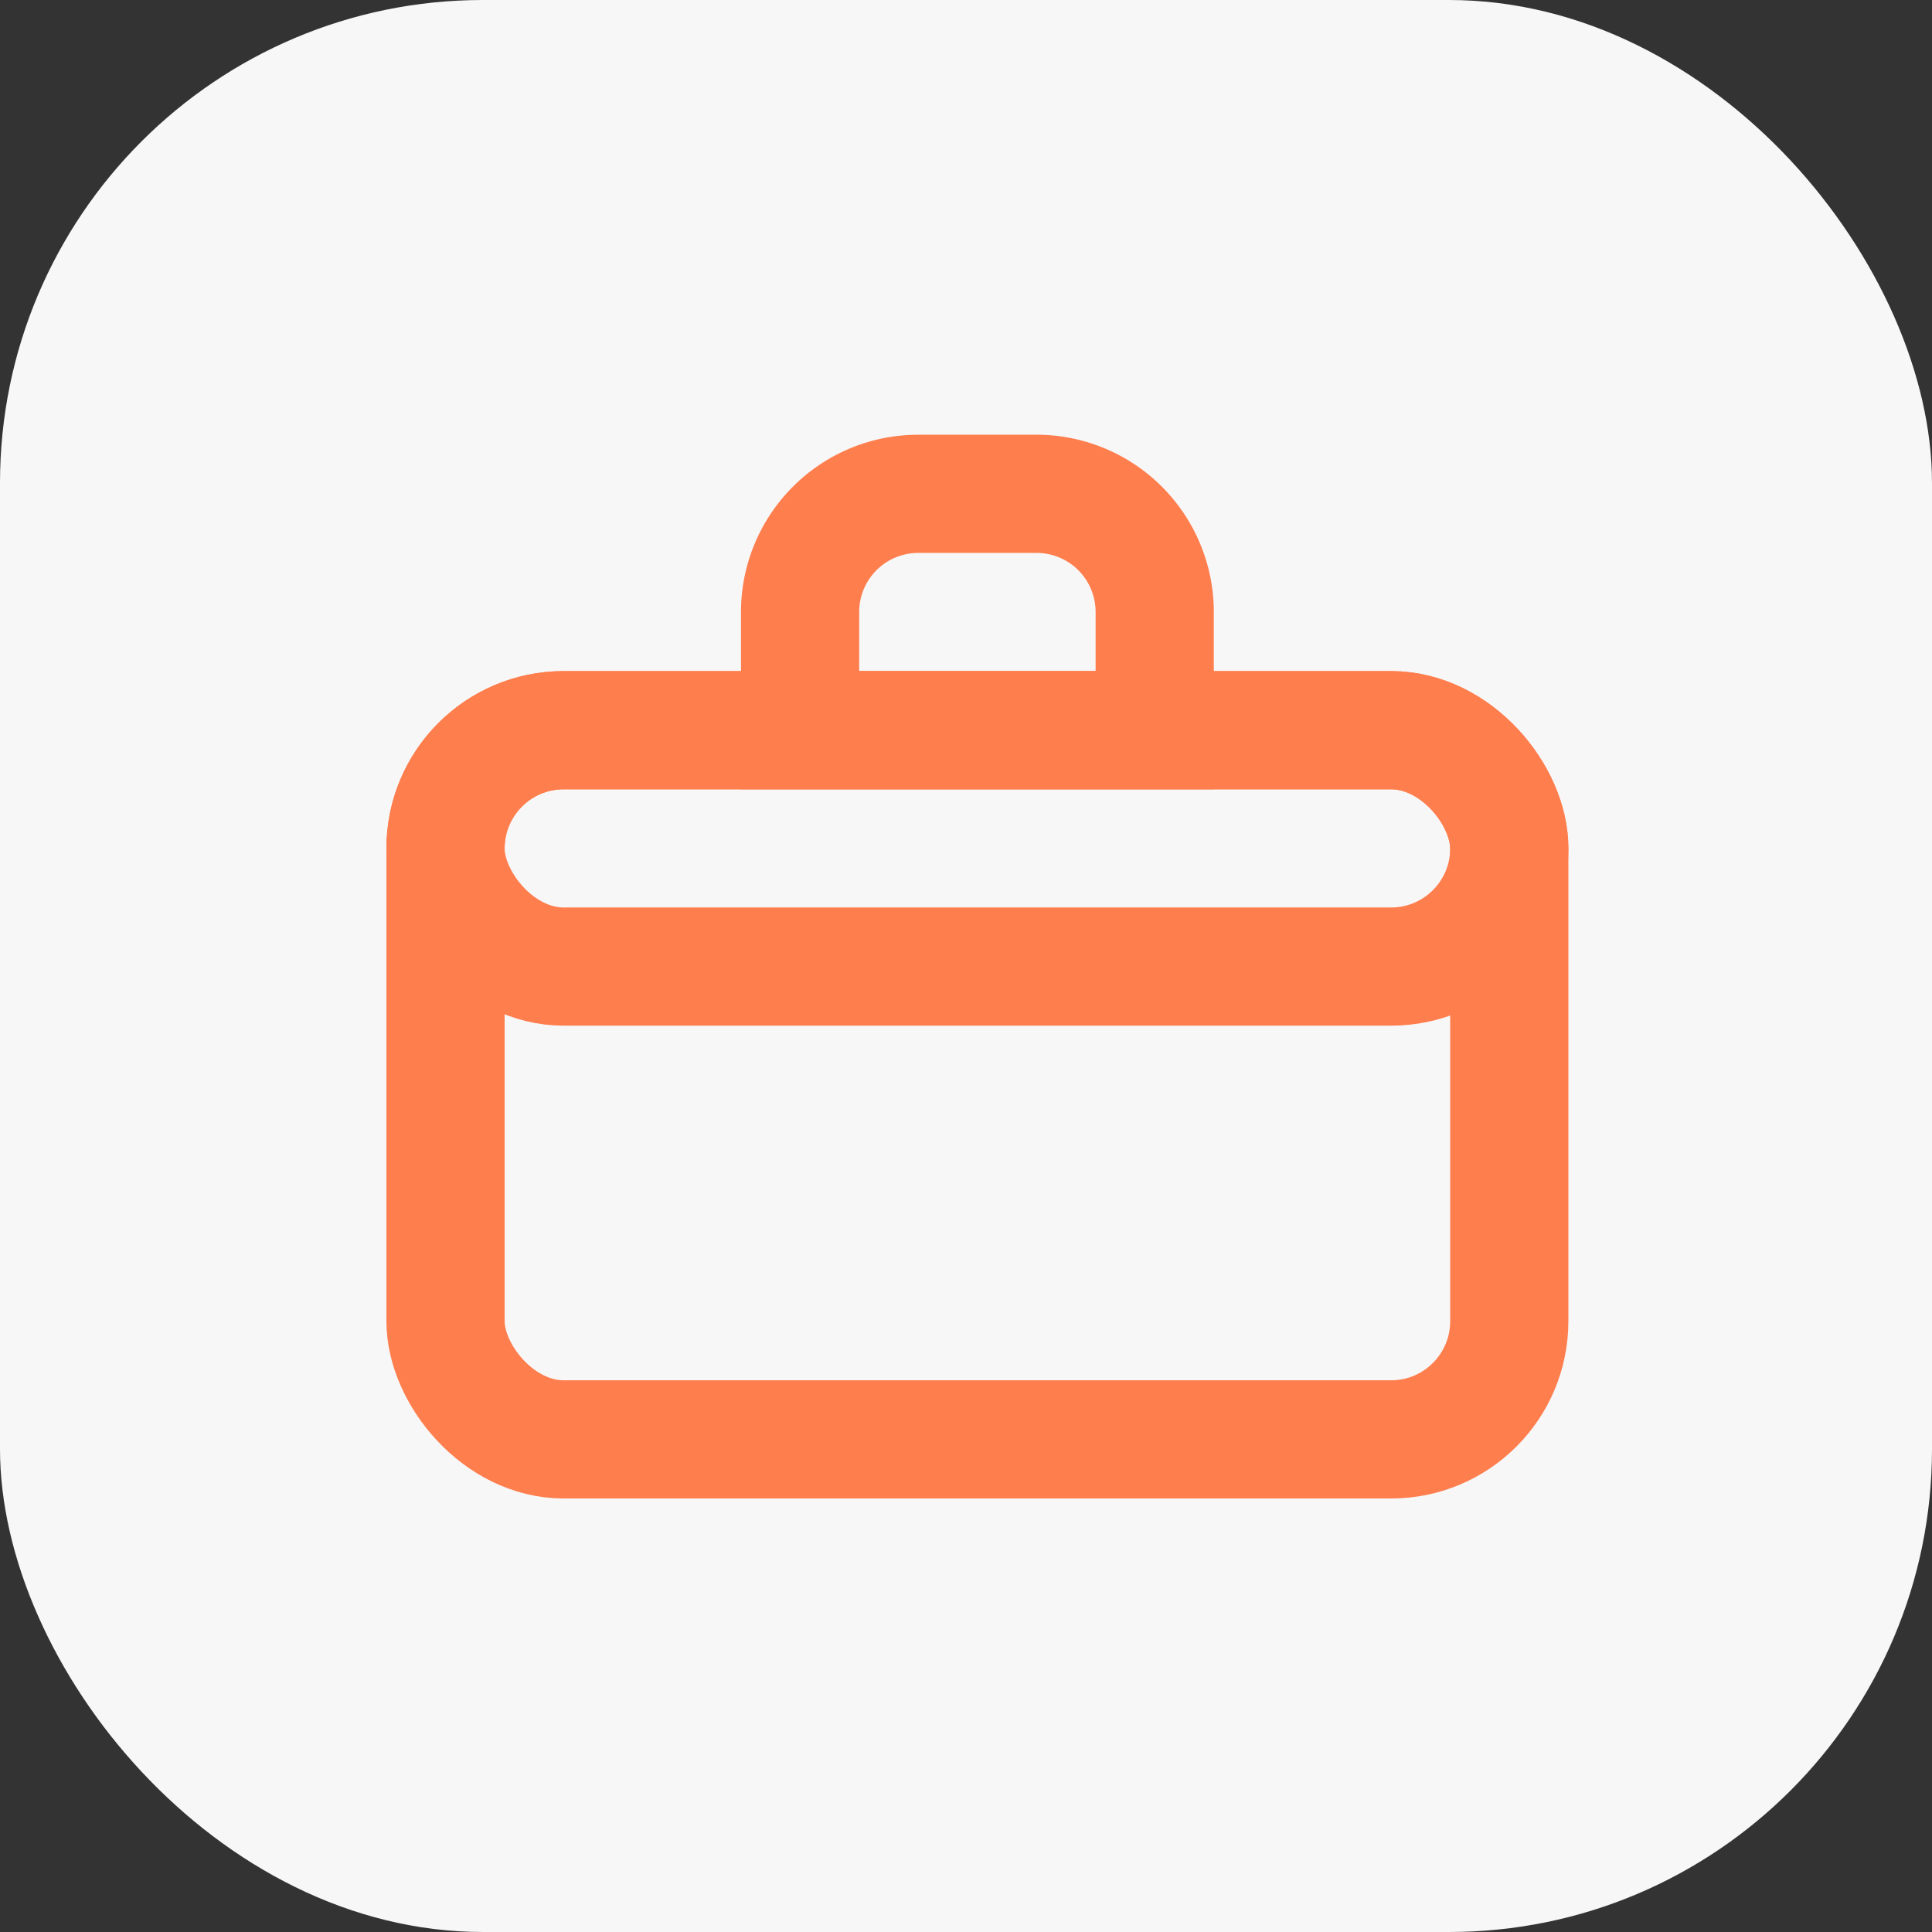
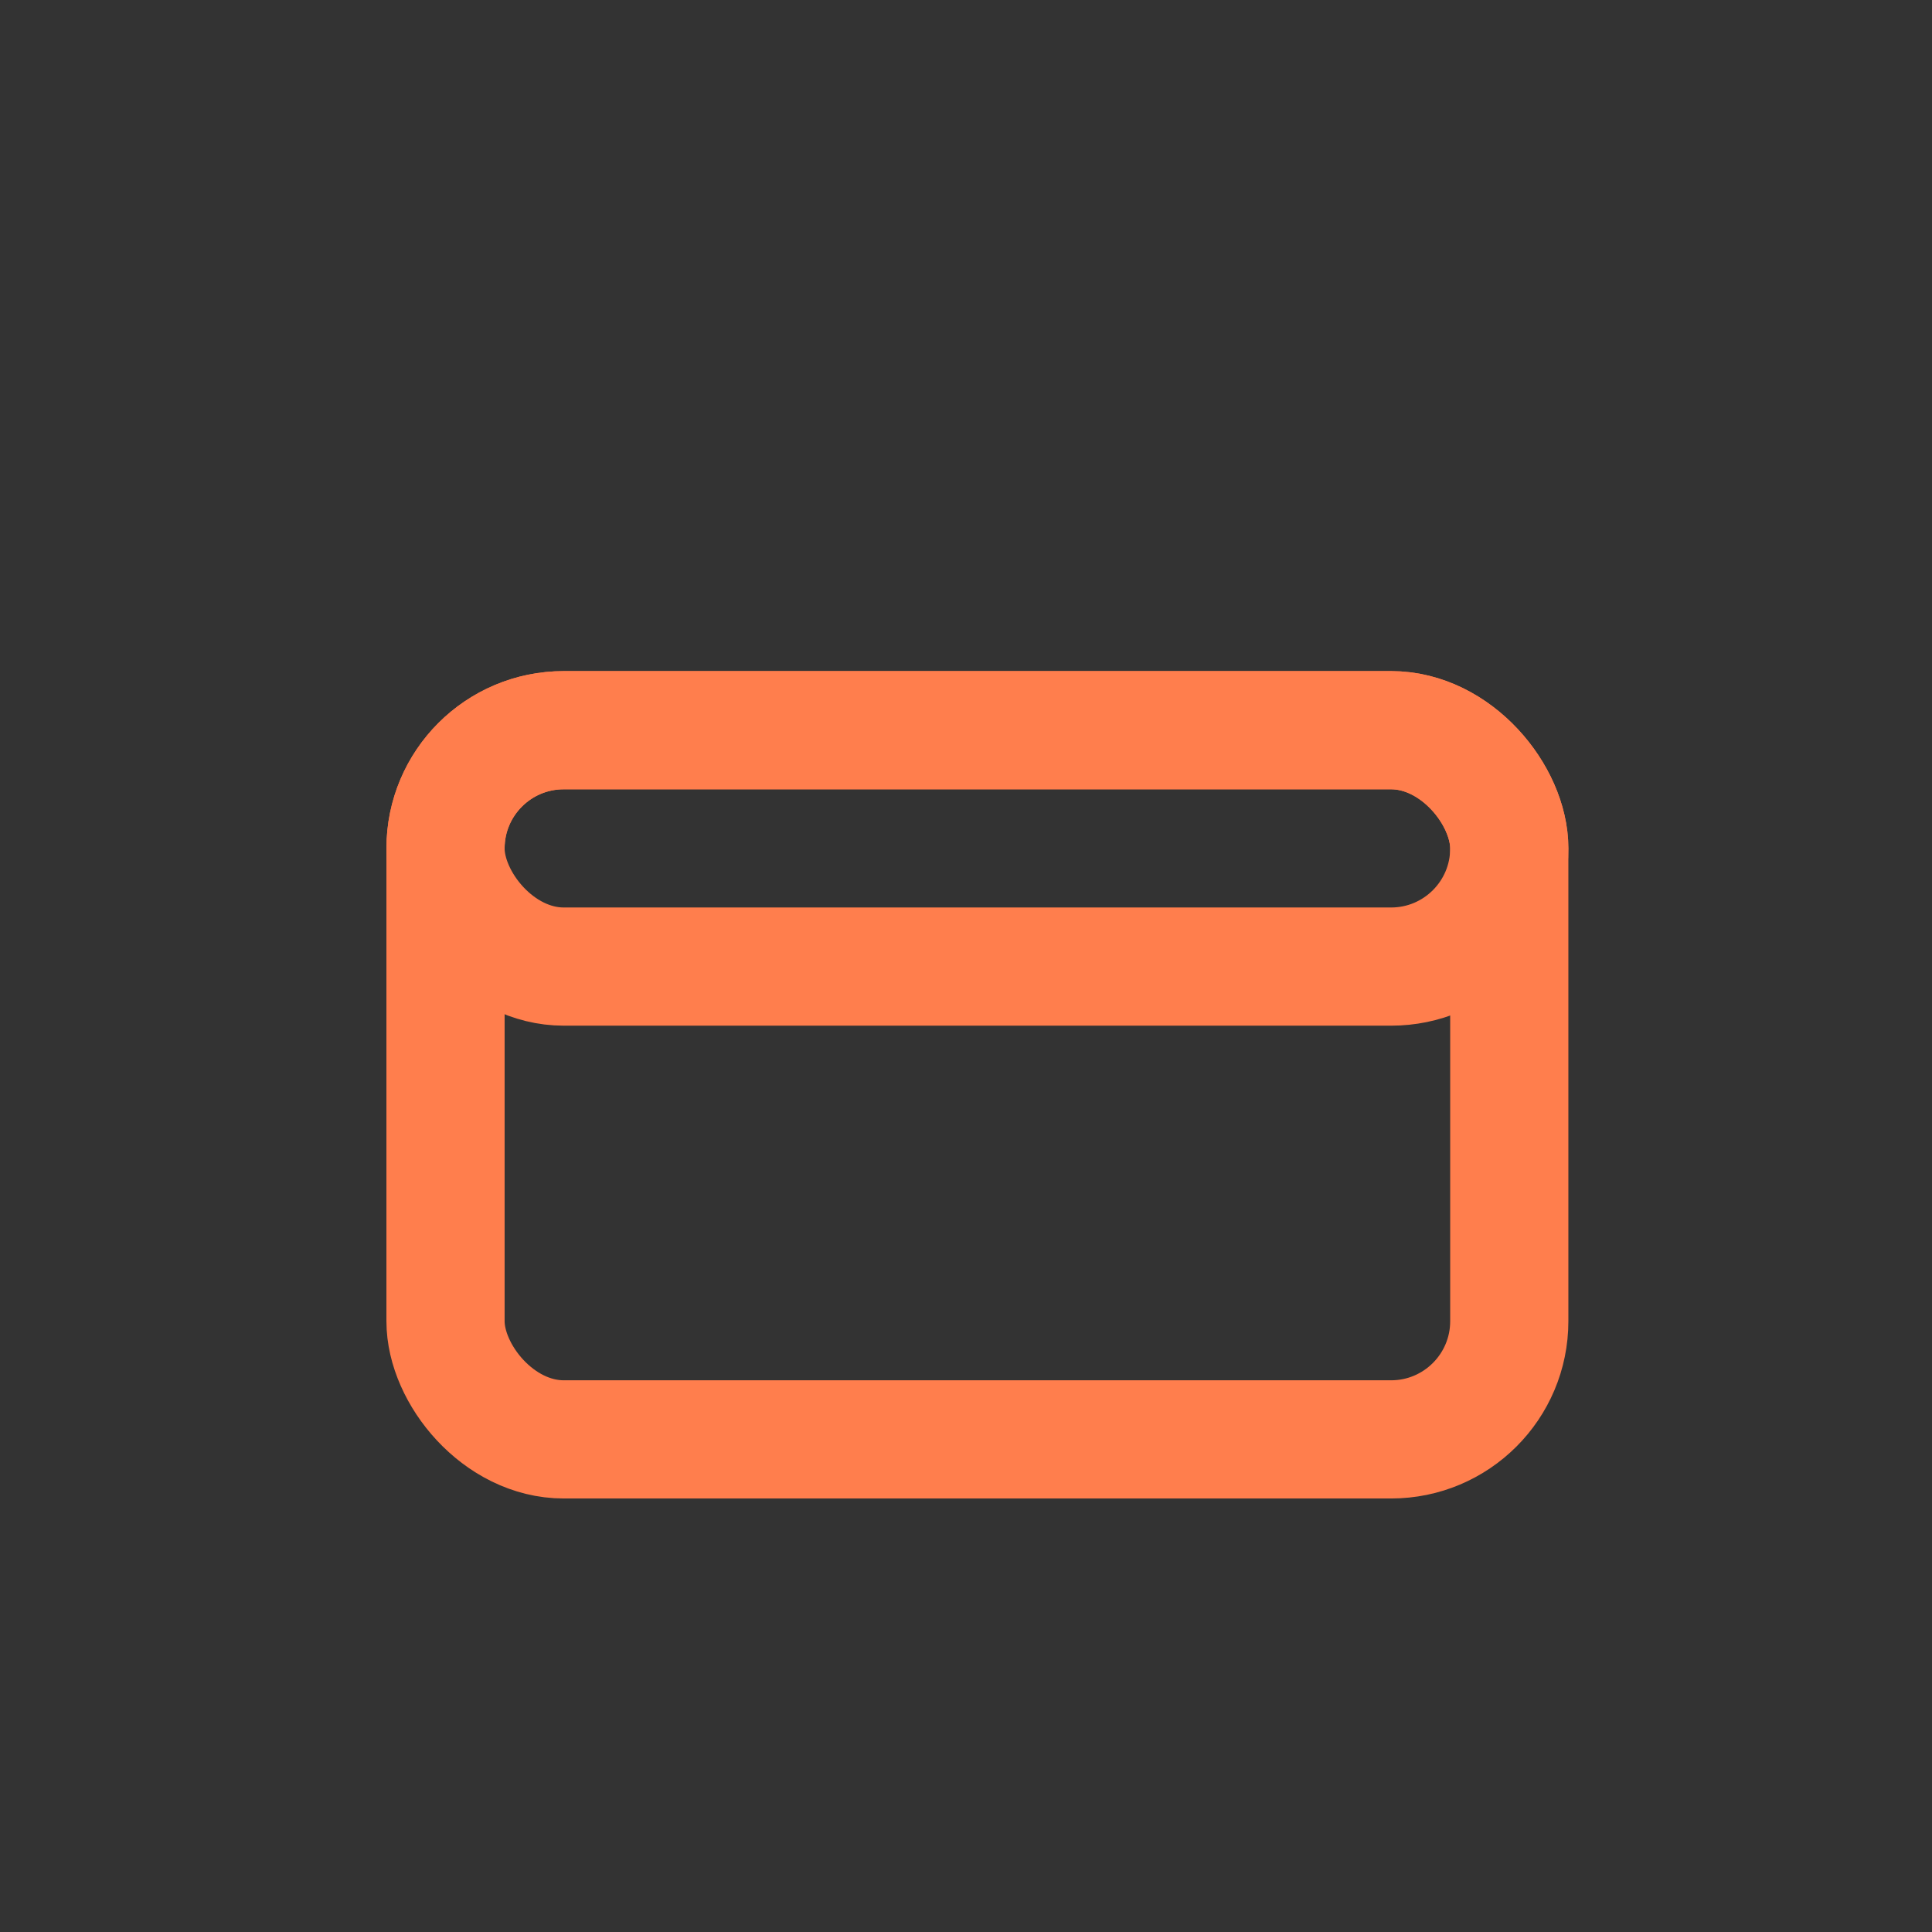
<svg xmlns="http://www.w3.org/2000/svg" width="40" height="40" fill="none">
  <rect width="100%" height="100%" fill="#333333" stroke="none" />
-   <rect width="40" height="40" fill="#F7F7F8" rx="10" />
  <rect width="22.024" height="14.683" x="9.224" y="15.118" stroke="#FF7E4D" stroke-width="2.447" rx="2.447" />
  <rect width="22.024" height="4.894" x="9.224" y="15.118" stroke="#FF7E4D" stroke-width="2.447" rx="2.447" />
-   <path stroke="#FF7E4D" stroke-width="2.447" d="M16.565 12.67a2.447 2.447 0 0 1 2.447-2.446h2.448a2.447 2.447 0 0 1 2.447 2.447v2.447h-7.342V12.67Z" />
</svg>